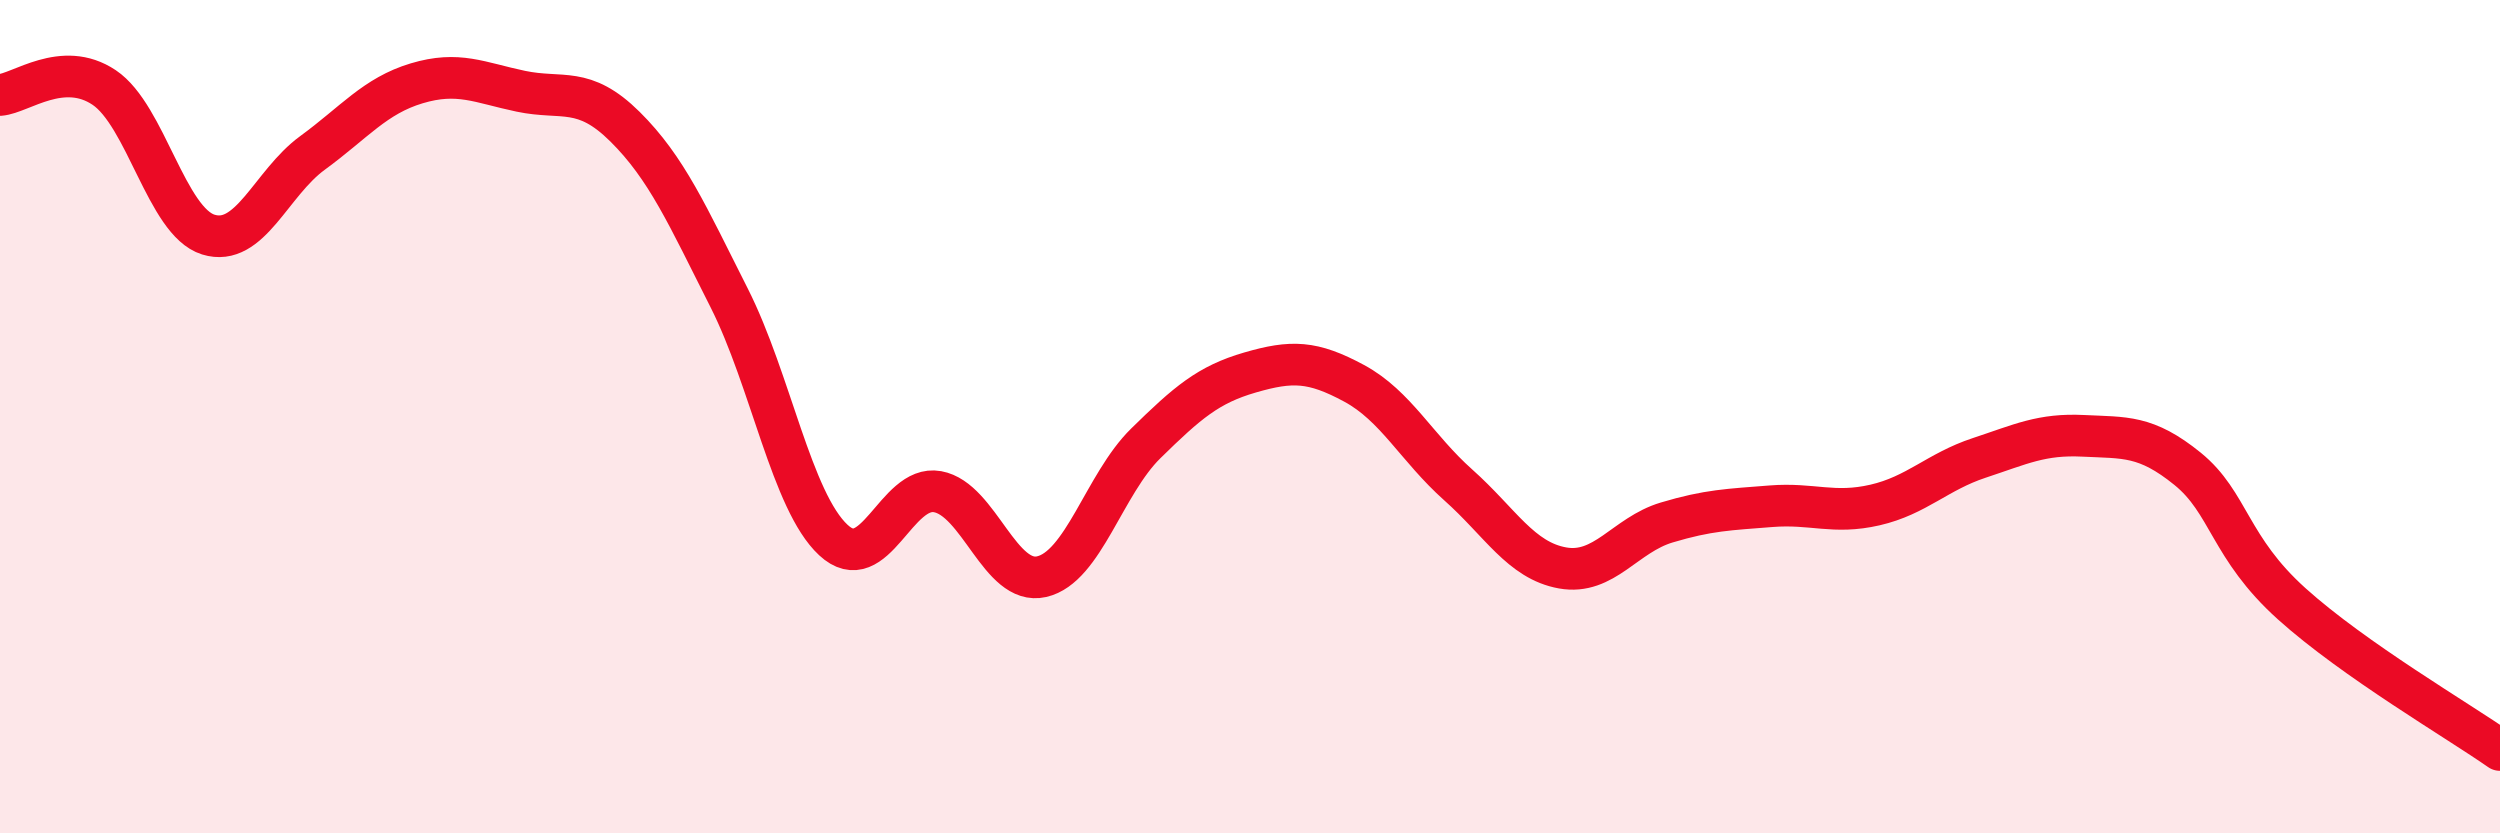
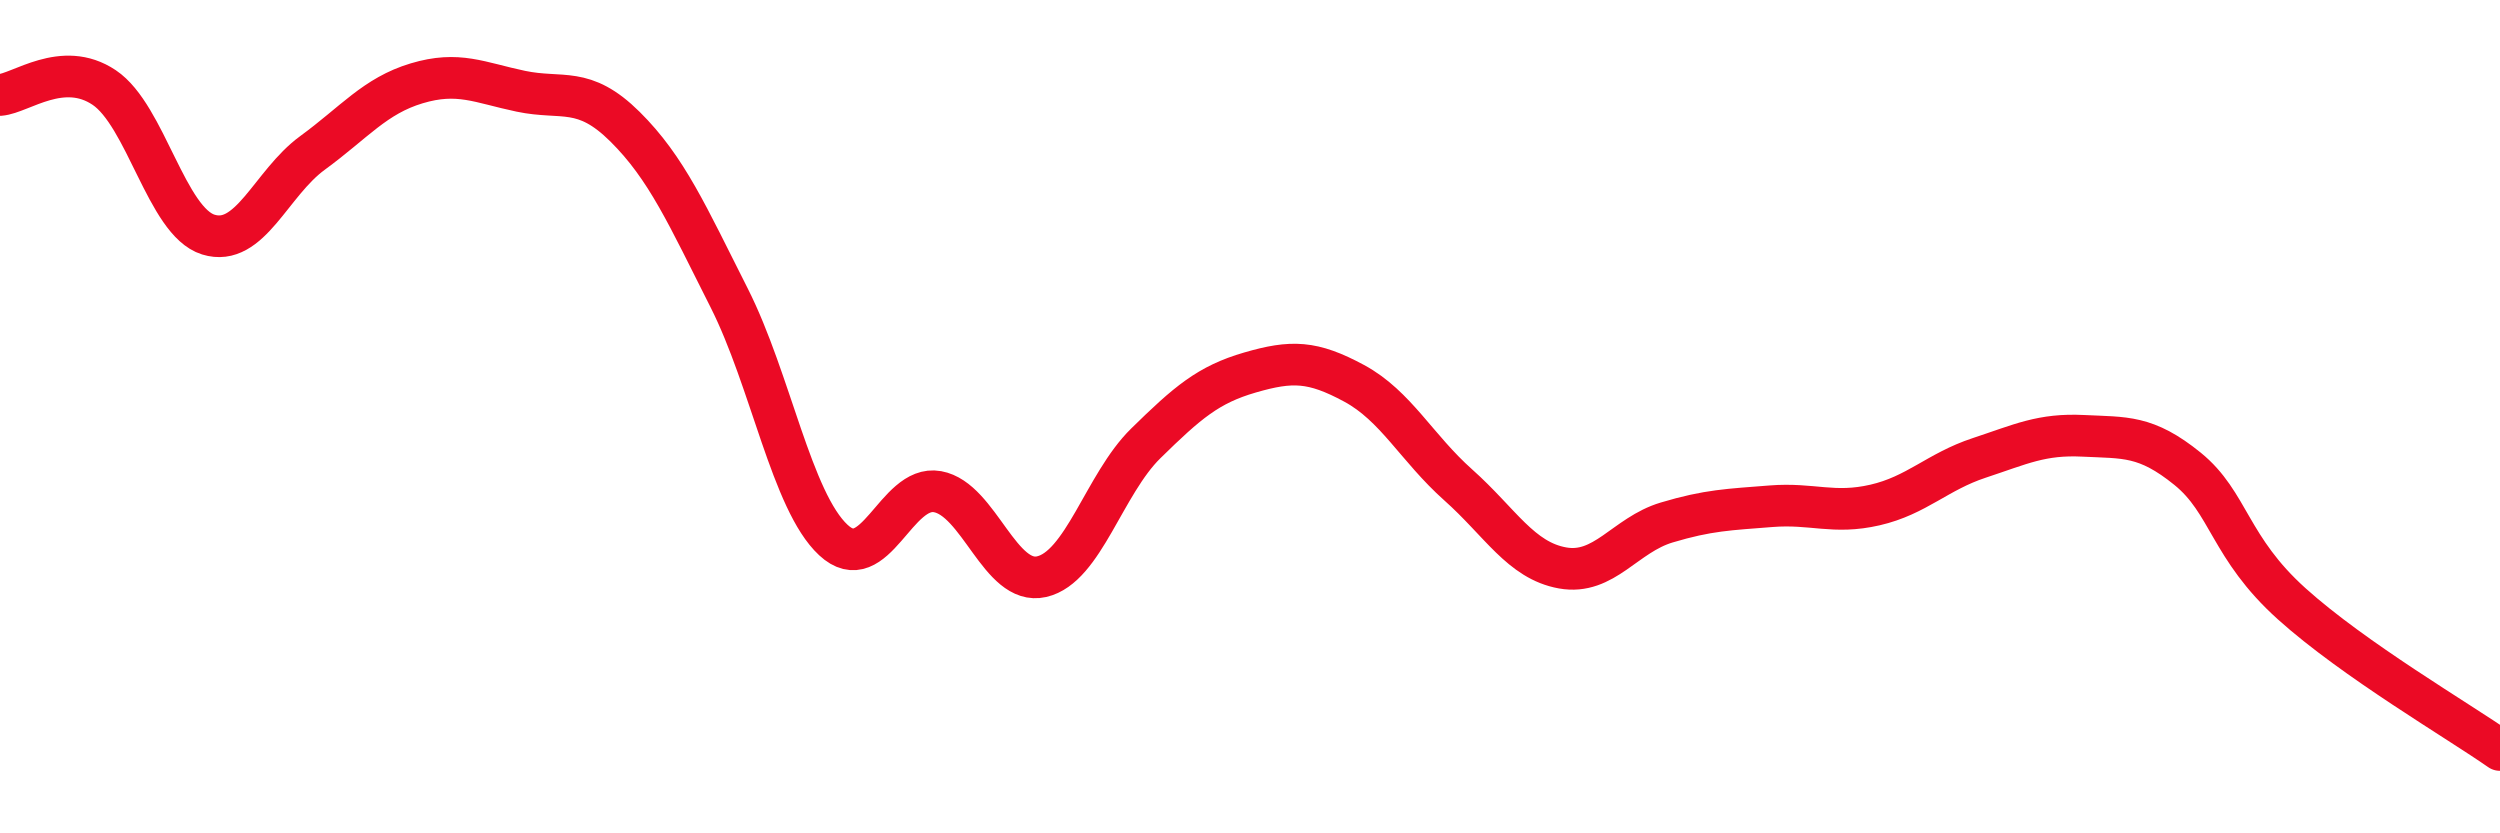
<svg xmlns="http://www.w3.org/2000/svg" width="60" height="20" viewBox="0 0 60 20">
-   <path d="M 0,2.28 C 0.5,2.24 1.5,1.43 2.5,2.1 C 3.5,2.77 4,5.32 5,5.63 C 6,5.94 6.5,4.4 7.5,3.67 C 8.5,2.94 9,2.3 10,2 C 11,1.7 11.5,1.98 12.5,2.19 C 13.5,2.4 14,2.05 15,3.04 C 16,4.03 16.5,5.17 17.5,7.15 C 18.5,9.13 19,12.03 20,12.96 C 21,13.89 21.5,11.62 22.5,11.8 C 23.5,11.98 24,14.07 25,13.84 C 26,13.61 26.5,11.62 27.5,10.64 C 28.5,9.66 29,9.23 30,8.94 C 31,8.65 31.5,8.66 32.5,9.2 C 33.5,9.74 34,10.75 35,11.64 C 36,12.53 36.5,13.45 37.5,13.63 C 38.5,13.81 39,12.84 40,12.54 C 41,12.24 41.5,12.23 42.5,12.15 C 43.5,12.07 44,12.35 45,12.12 C 46,11.89 46.5,11.32 47.5,10.99 C 48.5,10.66 49,10.41 50,10.46 C 51,10.51 51.5,10.44 52.5,11.25 C 53.5,12.06 53.5,13.14 55,14.49 C 56.5,15.84 59,17.3 60,18L60 20L0 20Z" fill="#EB0A25" opacity="0.1" stroke-linecap="round" stroke-linejoin="round" />
  <path d="M 0,2.28 C 0.5,2.24 1.5,1.43 2.5,2.1 C 3.5,2.77 4,5.32 5,5.63 C 6,5.94 6.5,4.4 7.5,3.67 C 8.5,2.94 9,2.3 10,2 C 11,1.7 11.5,1.98 12.5,2.19 C 13.5,2.4 14,2.05 15,3.04 C 16,4.03 16.5,5.17 17.5,7.15 C 18.5,9.13 19,12.03 20,12.96 C 21,13.89 21.5,11.62 22.5,11.8 C 23.5,11.98 24,14.07 25,13.84 C 26,13.61 26.5,11.62 27.5,10.64 C 28.5,9.66 29,9.23 30,8.94 C 31,8.65 31.5,8.66 32.5,9.2 C 33.5,9.74 34,10.75 35,11.64 C 36,12.53 36.5,13.45 37.5,13.63 C 38.5,13.81 39,12.84 40,12.54 C 41,12.24 41.5,12.23 42.5,12.15 C 43.5,12.07 44,12.35 45,12.12 C 46,11.89 46.5,11.32 47.5,10.99 C 48.5,10.66 49,10.41 50,10.46 C 51,10.51 51.5,10.44 52.5,11.25 C 53.5,12.06 53.5,13.14 55,14.49 C 56.5,15.84 59,17.3 60,18" stroke="#EB0A25" stroke-width="1" fill="none" stroke-linecap="round" stroke-linejoin="round" />
</svg>